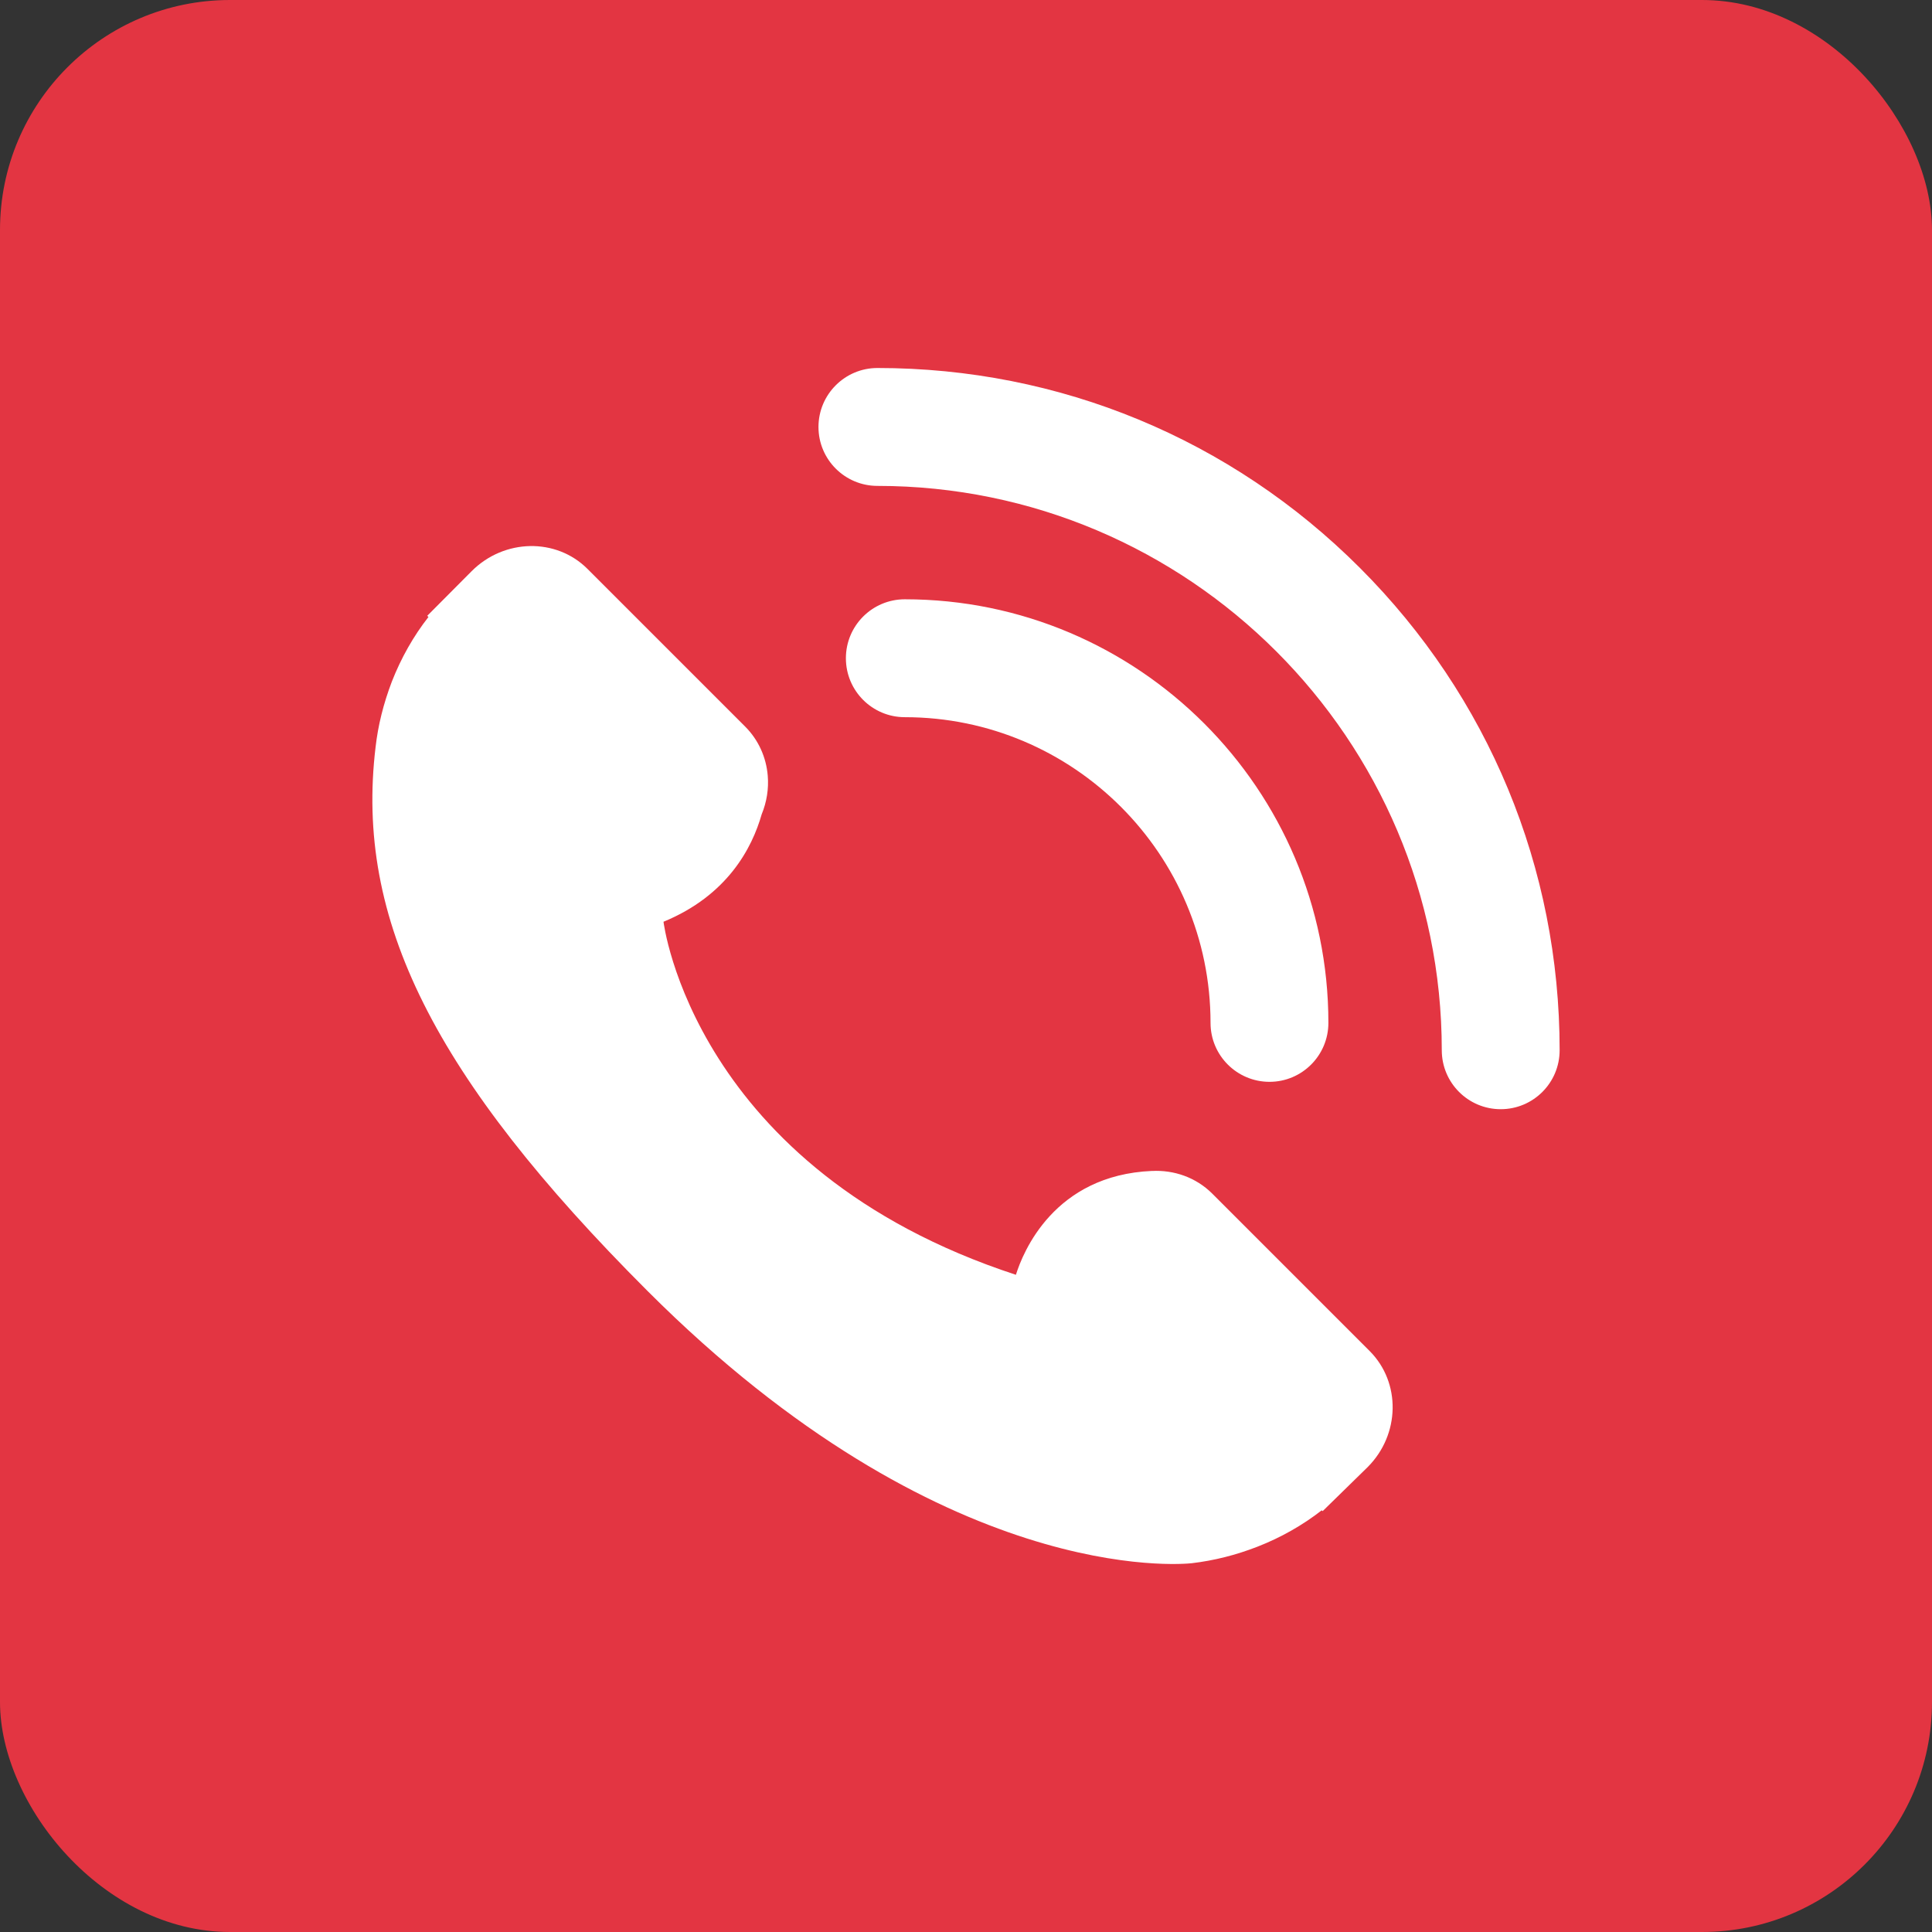
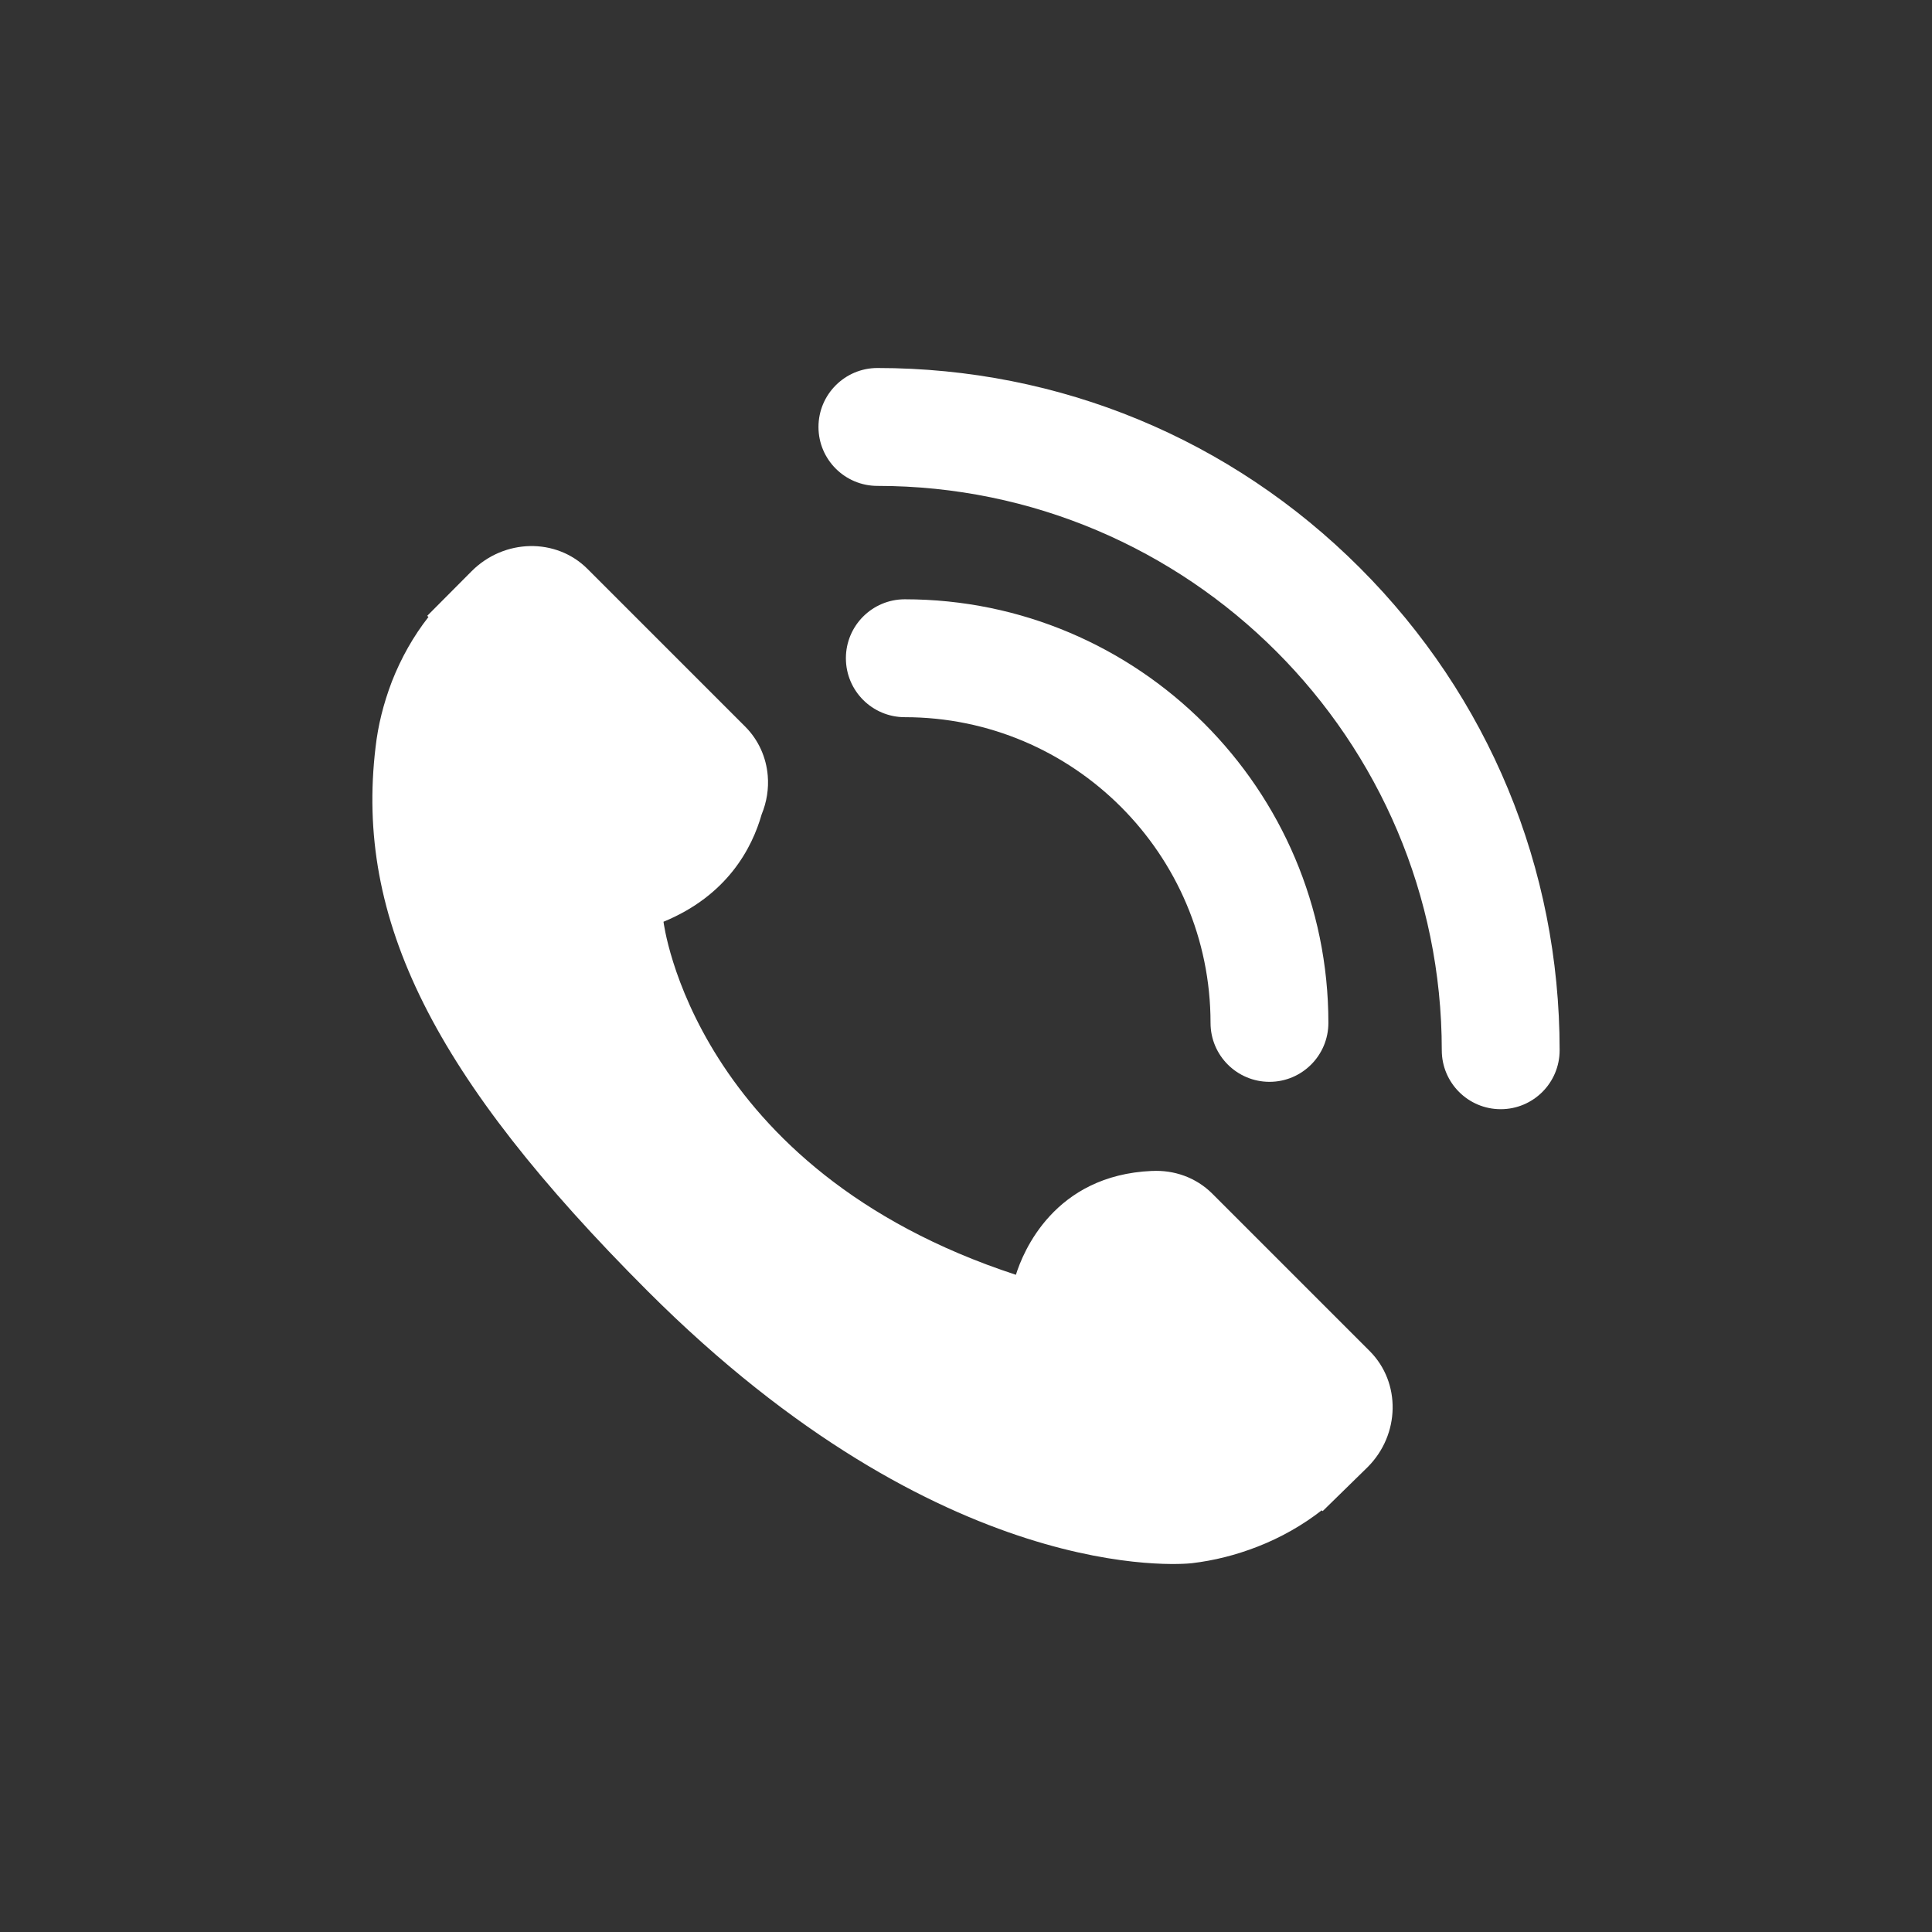
<svg xmlns="http://www.w3.org/2000/svg" width="42" height="42" viewBox="0 0 42 42" fill="none">
  <rect x="0" y="0" width="42" height="42" fill="#333333" stroke="none" />
-   <rect width="42" height="42" rx="5" fill="#E33542" />
  <path fill-rule="evenodd" clip-rule="evenodd" d="M26.353 25.948C25.997 25.593 25.518 25.431 25.042 25.456L25.044 25.455C22.912 25.546 22.237 27.225 22.085 27.713C15.068 25.416 14.424 20.038 14.424 20.038L15.783 18.132L14.424 20.038C15.813 19.467 16.35 18.435 16.558 17.703C16.669 17.433 16.714 17.144 16.69 16.861V16.867V16.861C16.657 16.468 16.493 16.089 16.198 15.794L12.772 12.368C12.091 11.687 10.962 11.708 10.254 12.416L9.288 13.387L9.314 13.413C8.99 13.826 8.72 14.303 8.519 14.816C8.333 15.305 8.218 15.772 8.165 16.239C7.713 19.988 9.427 23.415 14.077 28.065C20.504 34.492 25.684 34.007 25.908 33.983C26.395 33.925 26.861 33.808 27.335 33.624C27.845 33.426 28.32 33.155 28.733 32.833L28.753 32.851L29.732 31.893C30.438 31.186 30.458 30.057 29.778 29.373L26.353 25.948ZM32.624 24.113C31.917 24.113 31.343 23.539 31.343 22.831C31.343 16.067 25.839 10.563 19.075 10.563C18.368 10.563 17.793 9.99 17.793 9.282C17.793 8.575 18.367 8 19.075 8C23.036 8 26.76 9.542 29.561 12.343C32.362 15.144 33.905 18.869 33.905 22.83C33.906 23.539 33.332 24.113 32.624 24.113L32.624 24.113ZM27.598 23.518C26.891 23.518 26.316 22.945 26.316 22.237C26.316 18.572 23.335 15.591 19.67 15.591C18.963 15.591 18.389 15.018 18.389 14.309C18.389 13.602 18.962 13.028 19.67 13.028C24.748 13.028 28.878 17.158 28.878 22.236C28.878 22.944 28.305 23.518 27.598 23.518L27.598 23.518Z" fill="white" />
</svg>